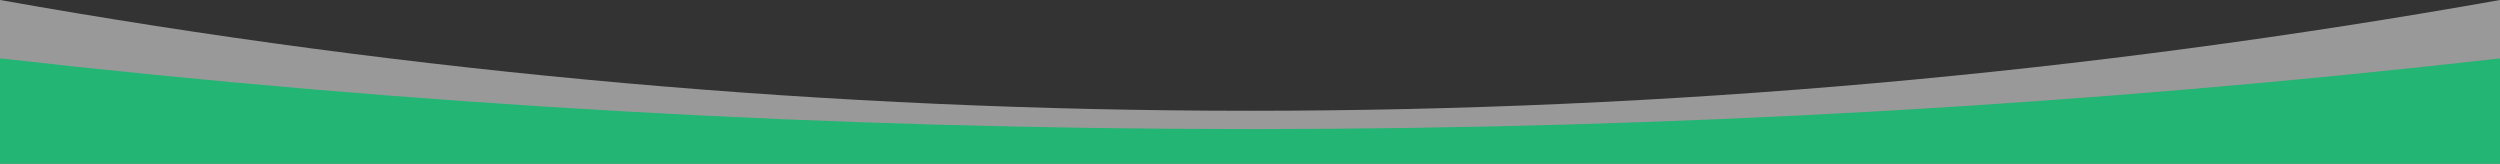
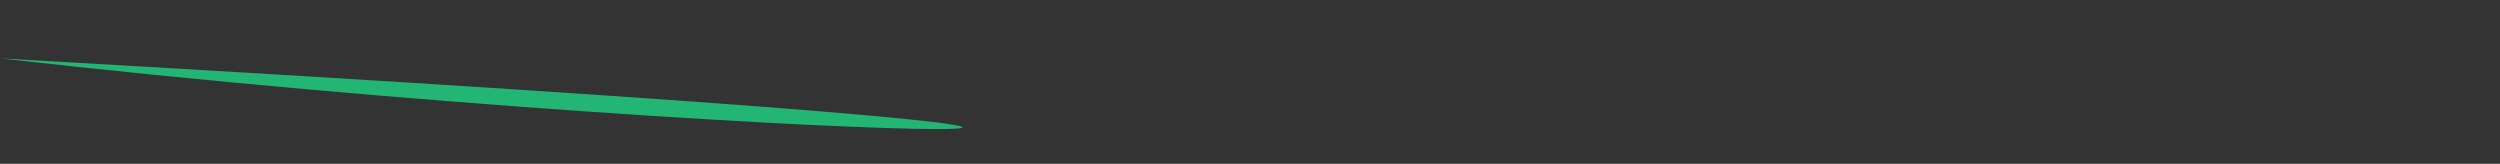
<svg xmlns="http://www.w3.org/2000/svg" version="1.1" id="レイヤー_1" x="0px" y="0px" viewBox="0 0 1366 89.5" style="enable-background:new 0 0 1366 89.5;" xml:space="preserve">
  <rect x="0" y="0" width="1366" height="89.5" fill="#333333" stroke="none" />
  <style type="text/css">
	.st0{opacity:0.5;fill:#FFFFFF;enable-background:new    ;}
	.st1{fill:#22B573;}
</style>
-   <path class="st0" d="M0,0v89.5h1366V0C912.1,80.7,453.9,80.7,0,0z" />
-   <path class="st1" d="M0,31.9v57.6h1366V31.9C912.1,83.4,453.9,83.4,0,31.9z" />
+   <path class="st1" d="M0,31.9v57.6V31.9C912.1,83.4,453.9,83.4,0,31.9z" />
</svg>